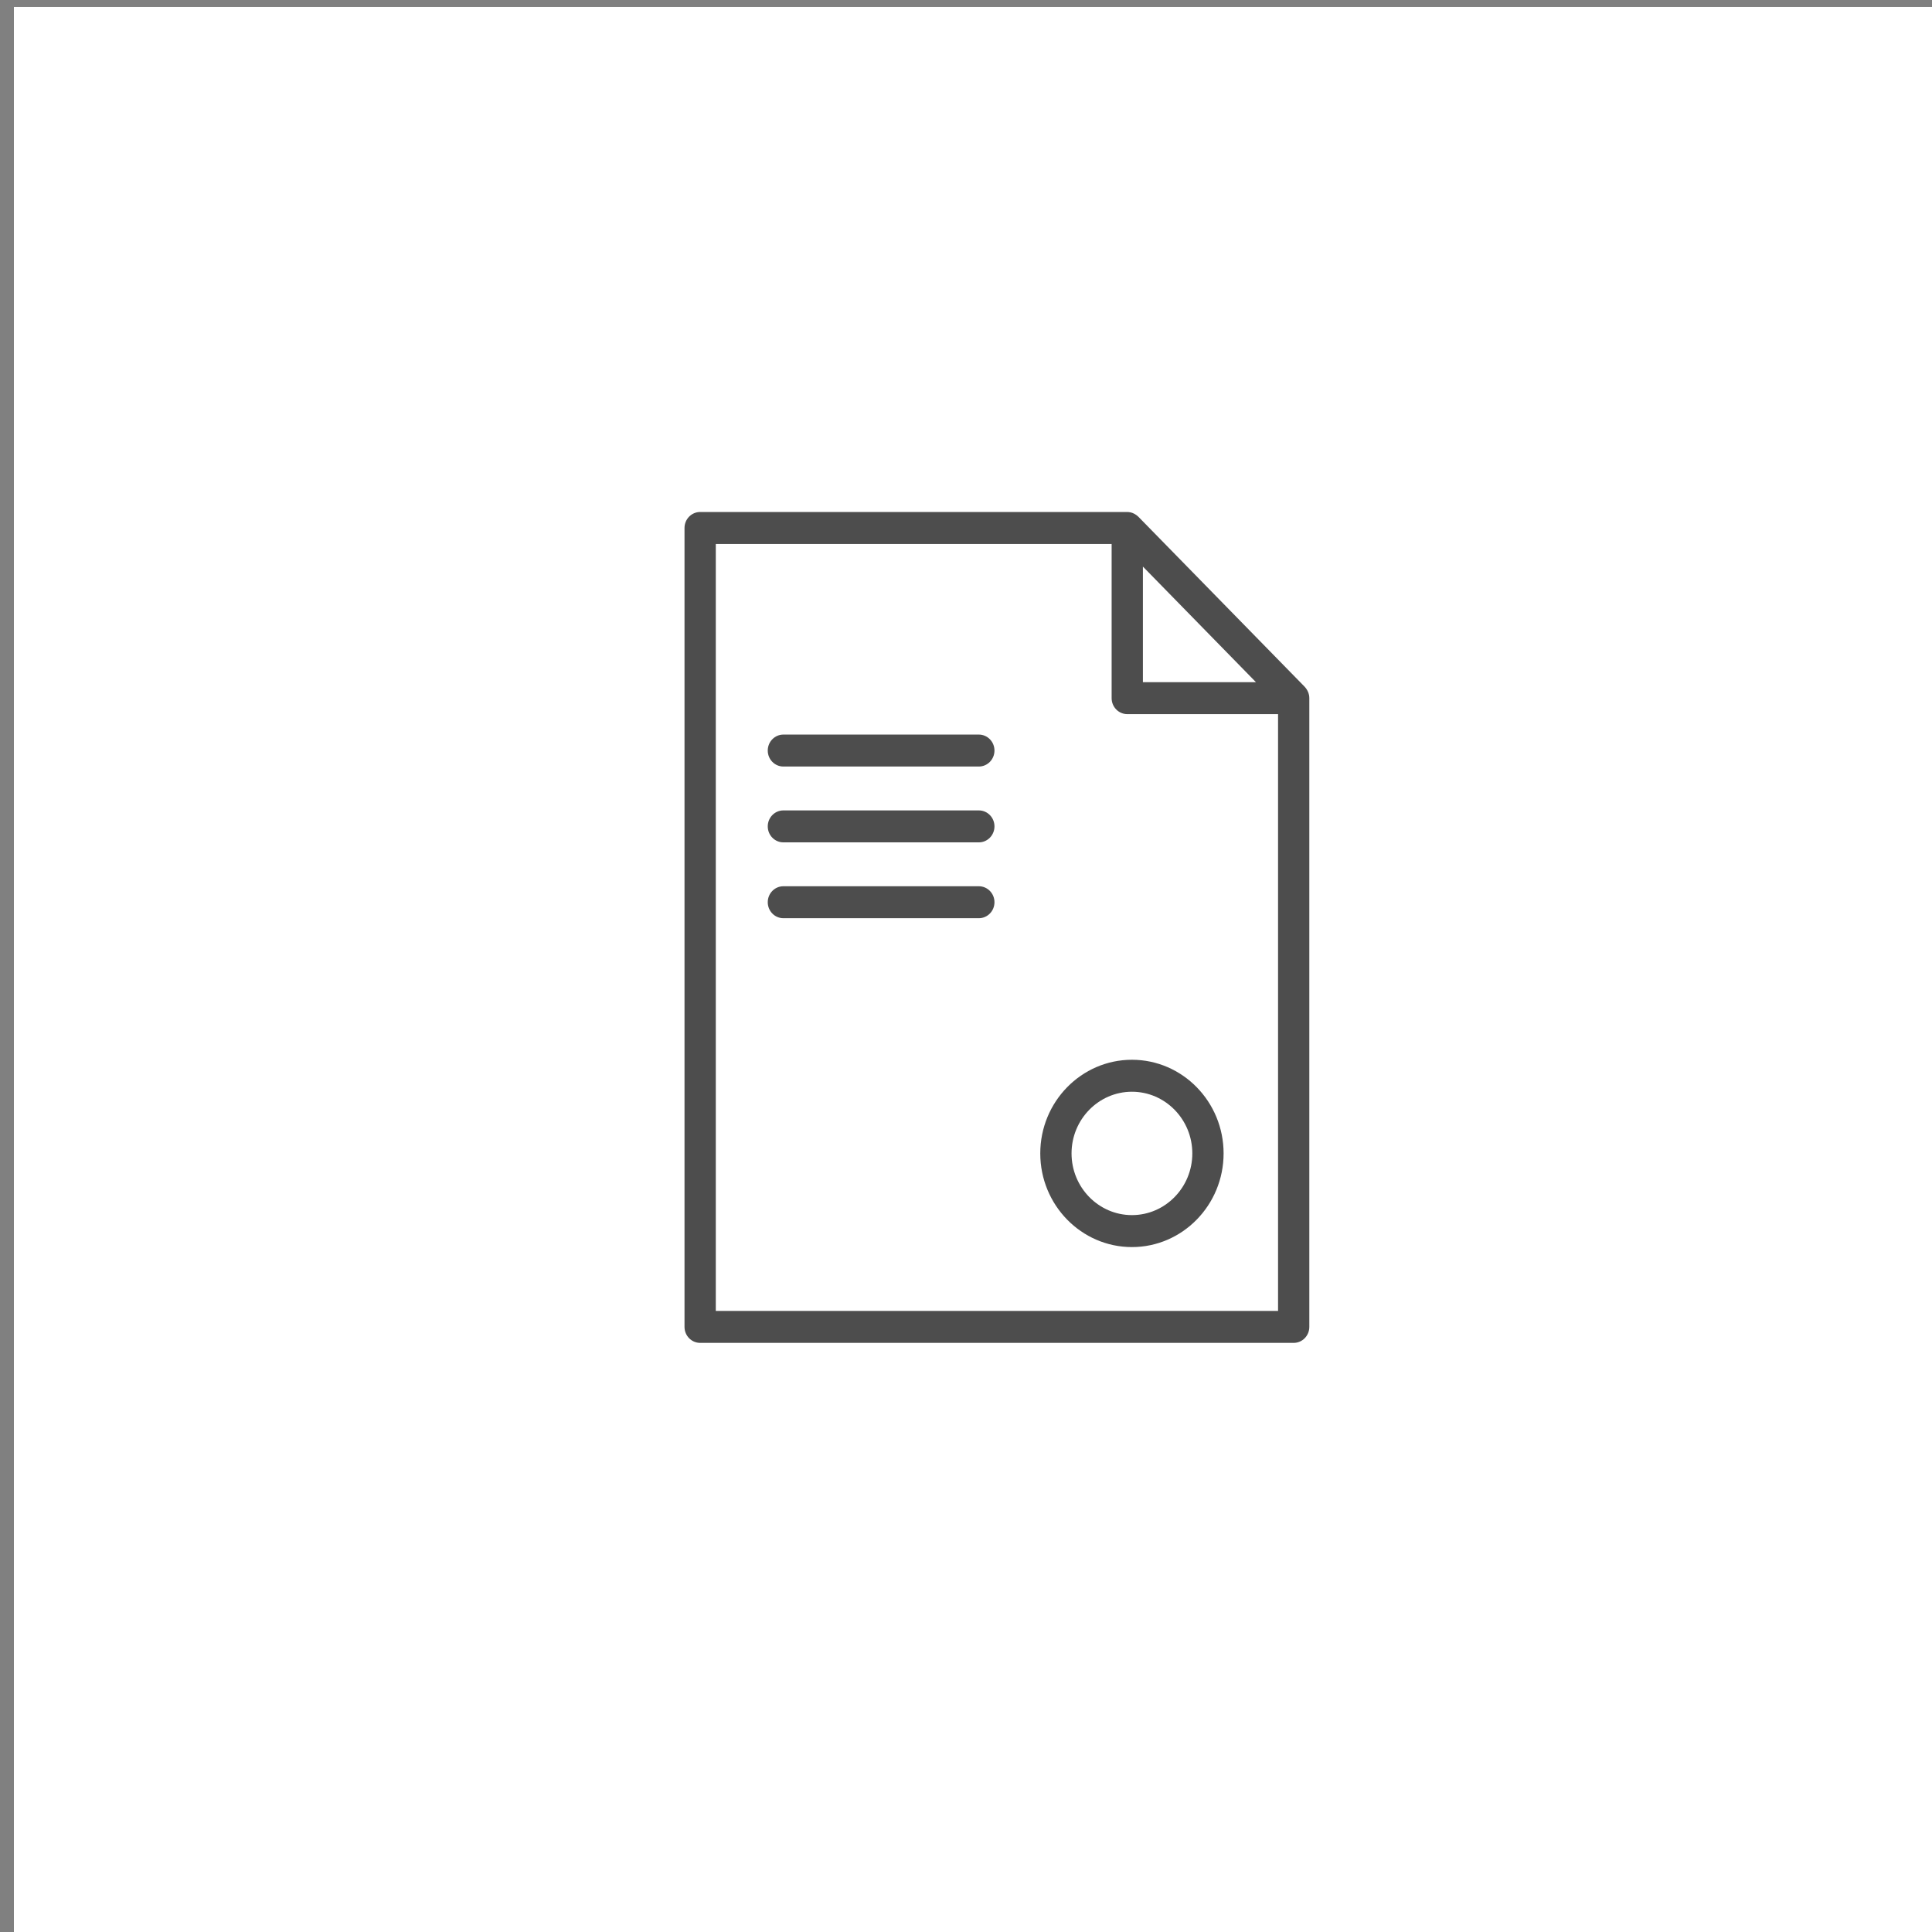
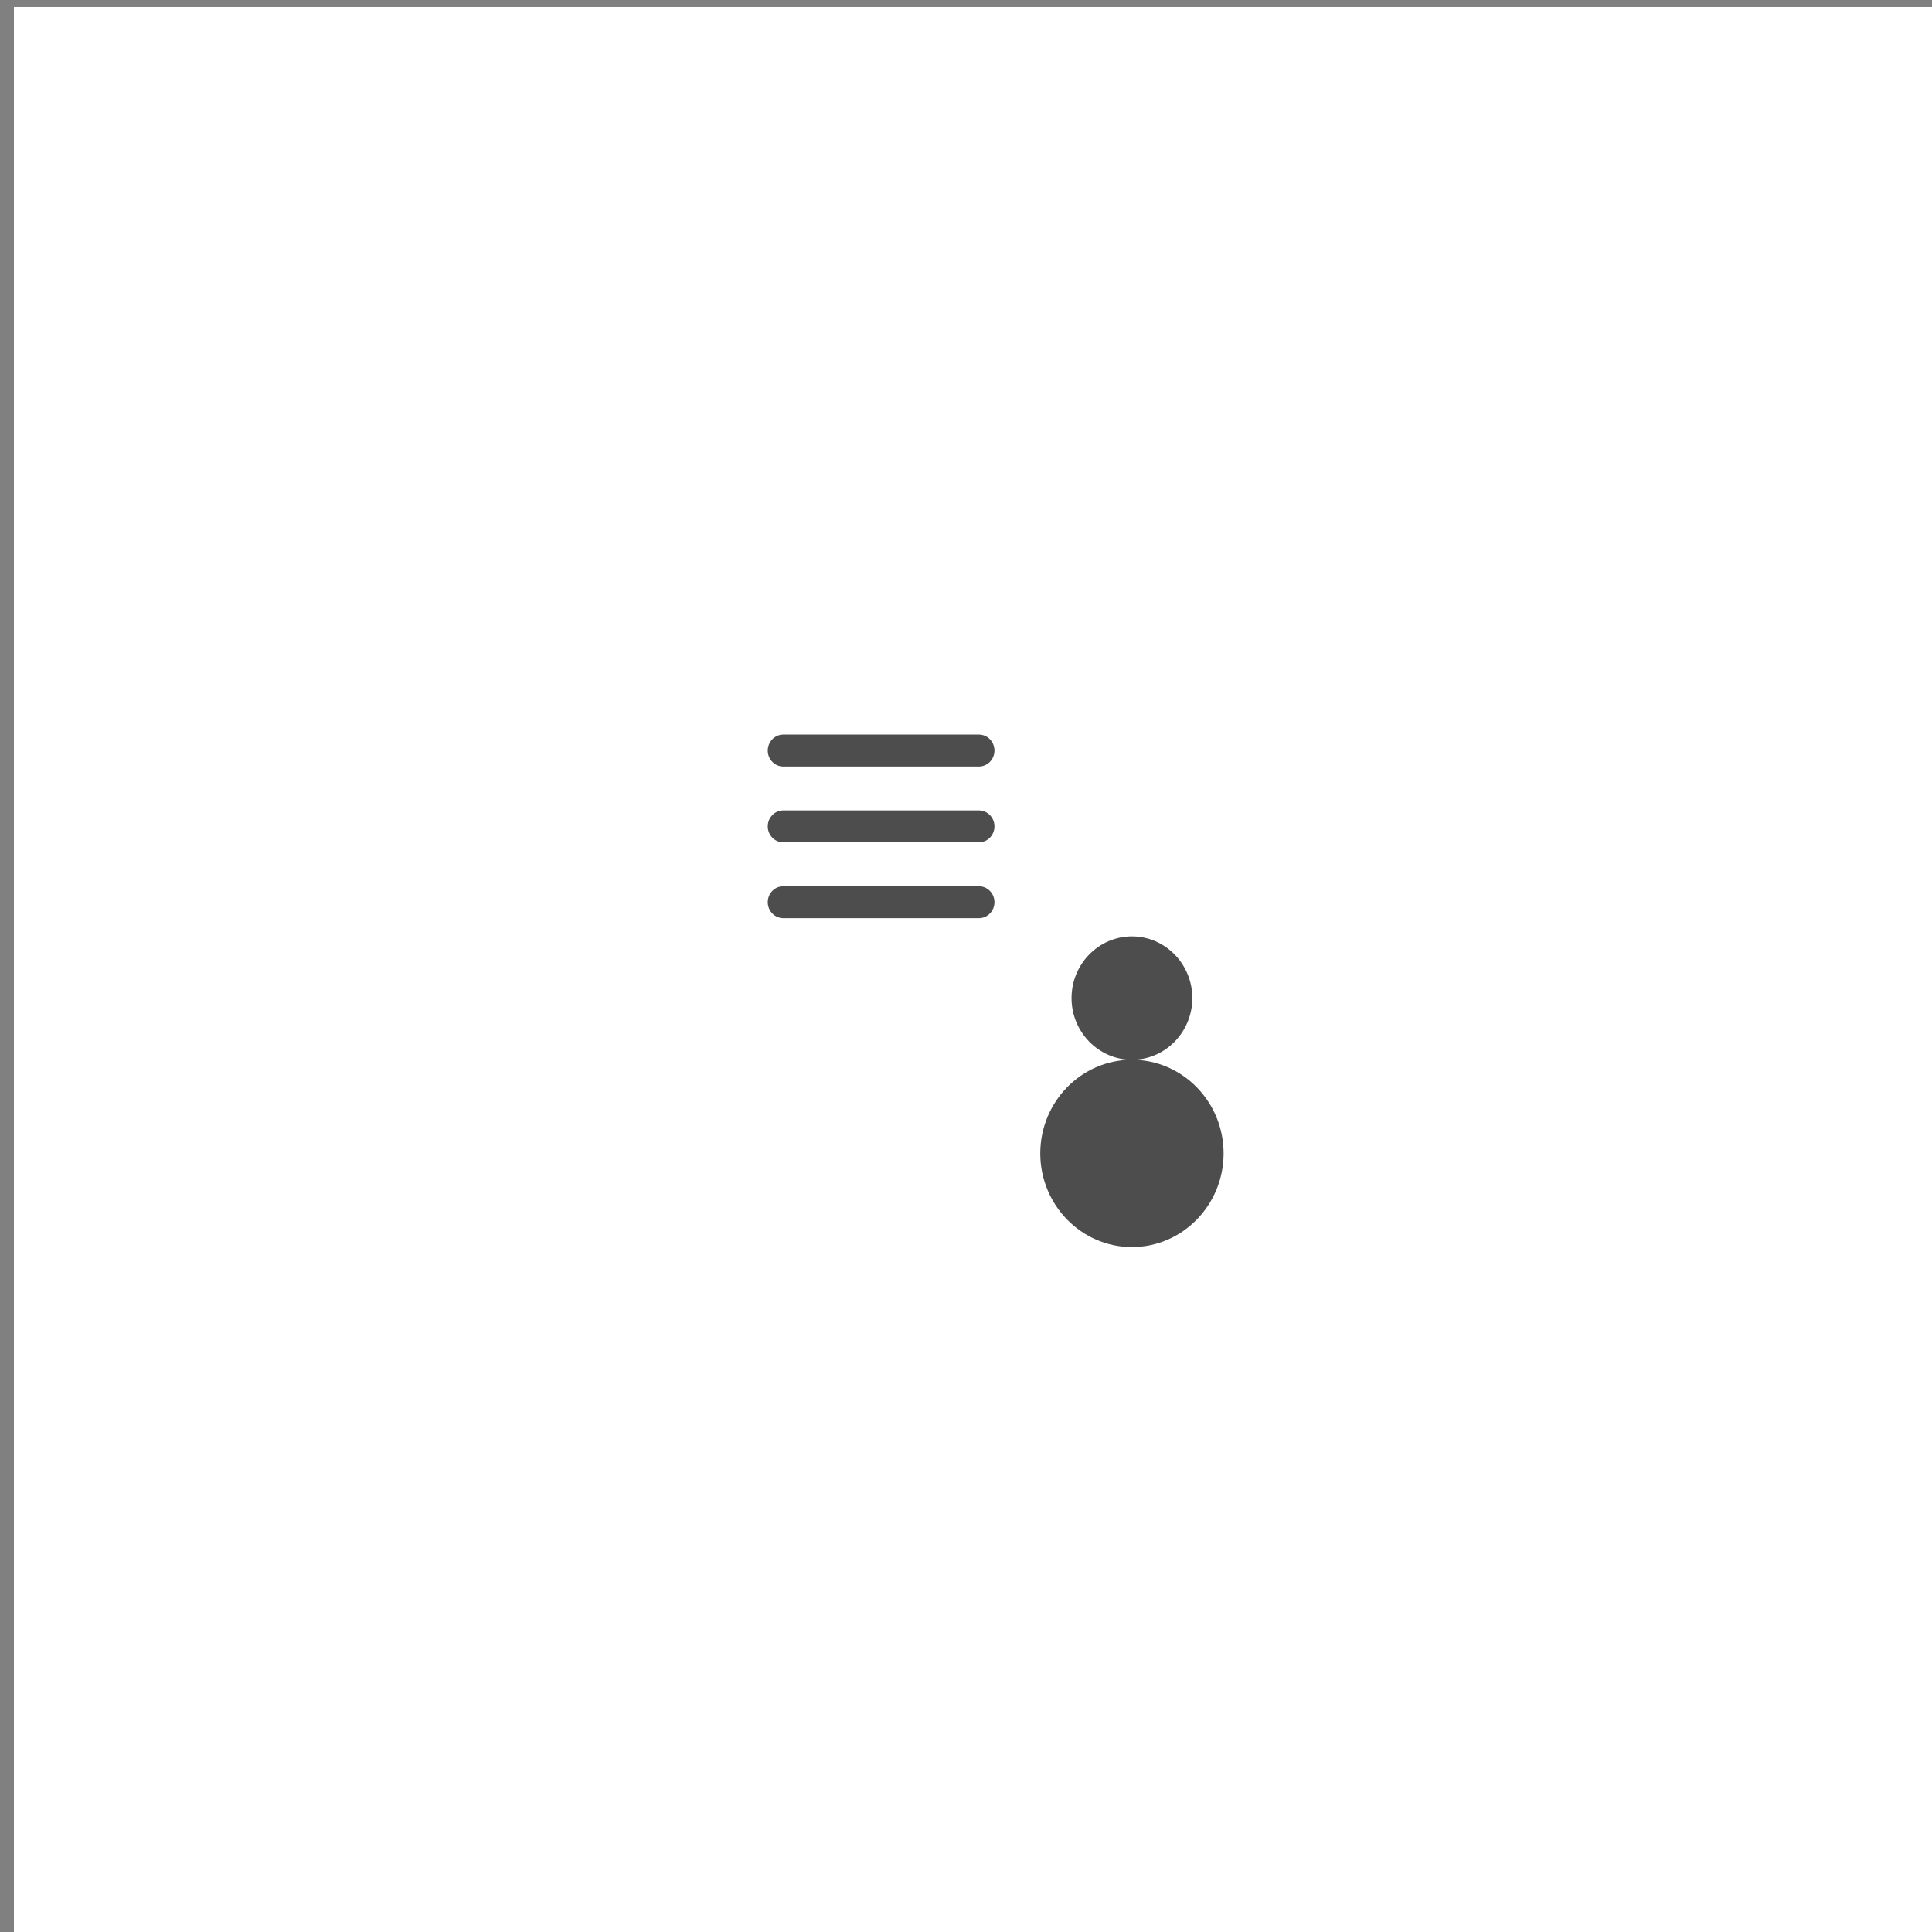
<svg xmlns="http://www.w3.org/2000/svg" xmlns:ns1="http://sodipodi.sourceforge.net/DTD/sodipodi-0.dtd" xmlns:ns2="http://www.inkscape.org/namespaces/inkscape" id="Слой_1" data-name="Слой 1" viewBox="0 0 101 101" version="1.1" ns1:docname="dogovor.svg" ns2:version="1.1 (c4e8f9e, 2021-05-24)">
  <rect x="0" y="0" width="101" height="101" fill="#808080" stroke="none" />
  <defs id="defs837" />
  <ns1:namedview id="namedview835" pagecolor="#ffffff" bordercolor="#666666" borderopacity="1.0" ns2:pageshadow="2" ns2:pageopacity="0.0" ns2:pagecheckerboard="0" showgrid="false" ns2:zoom="2.7524473" ns2:cx="104.08919" ns2:cy="88.103412" ns2:window-width="1312" ns2:window-height="777" ns2:window-x="0" ns2:window-y="25" ns2:window-maximized="0" ns2:current-layer="layer2" />
  <title id="title824">log_Монтажная область 1</title>
  <g ns2:groupmode="layer" id="layer1" ns2:label="Layer 1">
    <rect style="fill:#ffffff" id="rect1728" width="101.001" height="100.638" x="0.727" y="0.363" />
  </g>
  <g ns2:groupmode="layer" id="layer2" ns2:label="Layer 2">
    <g id="g8101" transform="matrix(0.545,0,0,0.557,24.867,20.635)" style="fill:#4d4d4d">
-       <path d="M 79.938,28.201 C 79.937,28.195 79.937,28.188 79.936,28.182 79.91,28.053 79.863,27.932 79.806,27.817 79.792,27.789 79.777,27.762 79.761,27.734 79.696,27.62 79.621,27.513 79.529,27.42 79.528,27.419 79.527,27.417 79.526,27.416 L 63.562,11.447 C 63.561,11.446 63.56,11.446 63.559,11.445 63.466,11.353 63.358,11.278 63.244,11.212 63.217,11.196 63.19,11.181 63.162,11.167 63.047,11.11 62.927,11.063 62.798,11.037 62.79,11.035 62.783,11.036 62.775,11.035 62.686,11.019 62.595,11.007 62.501,11.007 H 21.532 c -0.829,0 -1.5,0.672 -1.5,1.5 V 87.49 c 0,0.828 0.671,1.5 1.5,1.5 h 56.933 c 0.829,0 1.5,-0.672 1.5,-1.5 V 28.475 c 10e-4,-0.092 -0.01,-0.184 -0.027,-0.274 z M 64.002,16.131 74.845,26.978 H 64.002 Z M 23.033,85.992 V 14.009 h 37.969 v 14.469 c 0,0.828 0.671,1.5 1.5,1.5 h 14.464 v 56.015 z" id="path8081" style="fill:#4d4d4d" />
      <path d="M 48.264,31.897 H 29.517 c -0.829,0 -1.5,0.672 -1.5,1.5 0,0.828 0.671,1.5 1.5,1.5 h 18.747 c 0.829,0 1.5,-0.672 1.5,-1.5 0,-0.828 -0.671,-1.5 -1.5,-1.5 z" id="path8083" style="fill:#4d4d4d" />
      <path d="M 48.264,39.014 H 29.517 c -0.829,0 -1.5,0.672 -1.5,1.5 0,0.828 0.671,1.5 1.5,1.5 h 18.747 c 0.829,0 1.5,-0.672 1.5,-1.5 0,-0.828 -0.671,-1.5 -1.5,-1.5 z" id="path8085" style="fill:#4d4d4d" />
      <path d="M 48.264,46.132 H 29.517 c -0.829,0 -1.5,0.672 -1.5,1.5 0,0.828 0.671,1.5 1.5,1.5 h 18.747 c 0.829,0 1.5,-0.672 1.5,-1.5 0,-0.828 -0.671,-1.5 -1.5,-1.5 z" id="path8087" style="fill:#4d4d4d" />
-       <path d="m 62.95,62.418 c -4.849,0 -8.793,3.942 -8.793,8.789 0,4.848 3.945,8.791 8.793,8.791 4.848,0 8.792,-3.943 8.792,-8.791 0,-4.847 -3.944,-8.789 -8.792,-8.789 z m 0,14.58 c -3.194,0 -5.793,-2.598 -5.793,-5.791 0,-3.192 2.599,-5.789 5.793,-5.789 3.193,0 5.792,2.597 5.792,5.789 0,3.194 -2.598,5.791 -5.792,5.791 z" id="path8089" style="fill:#4d4d4d" />
+       <path d="m 62.95,62.418 c -4.849,0 -8.793,3.942 -8.793,8.789 0,4.848 3.945,8.791 8.793,8.791 4.848,0 8.792,-3.943 8.792,-8.791 0,-4.847 -3.944,-8.789 -8.792,-8.789 z c -3.194,0 -5.793,-2.598 -5.793,-5.791 0,-3.192 2.599,-5.789 5.793,-5.789 3.193,0 5.792,2.597 5.792,5.789 0,3.194 -2.598,5.791 -5.792,5.791 z" id="path8089" style="fill:#4d4d4d" />
    </g>
  </g>
</svg>